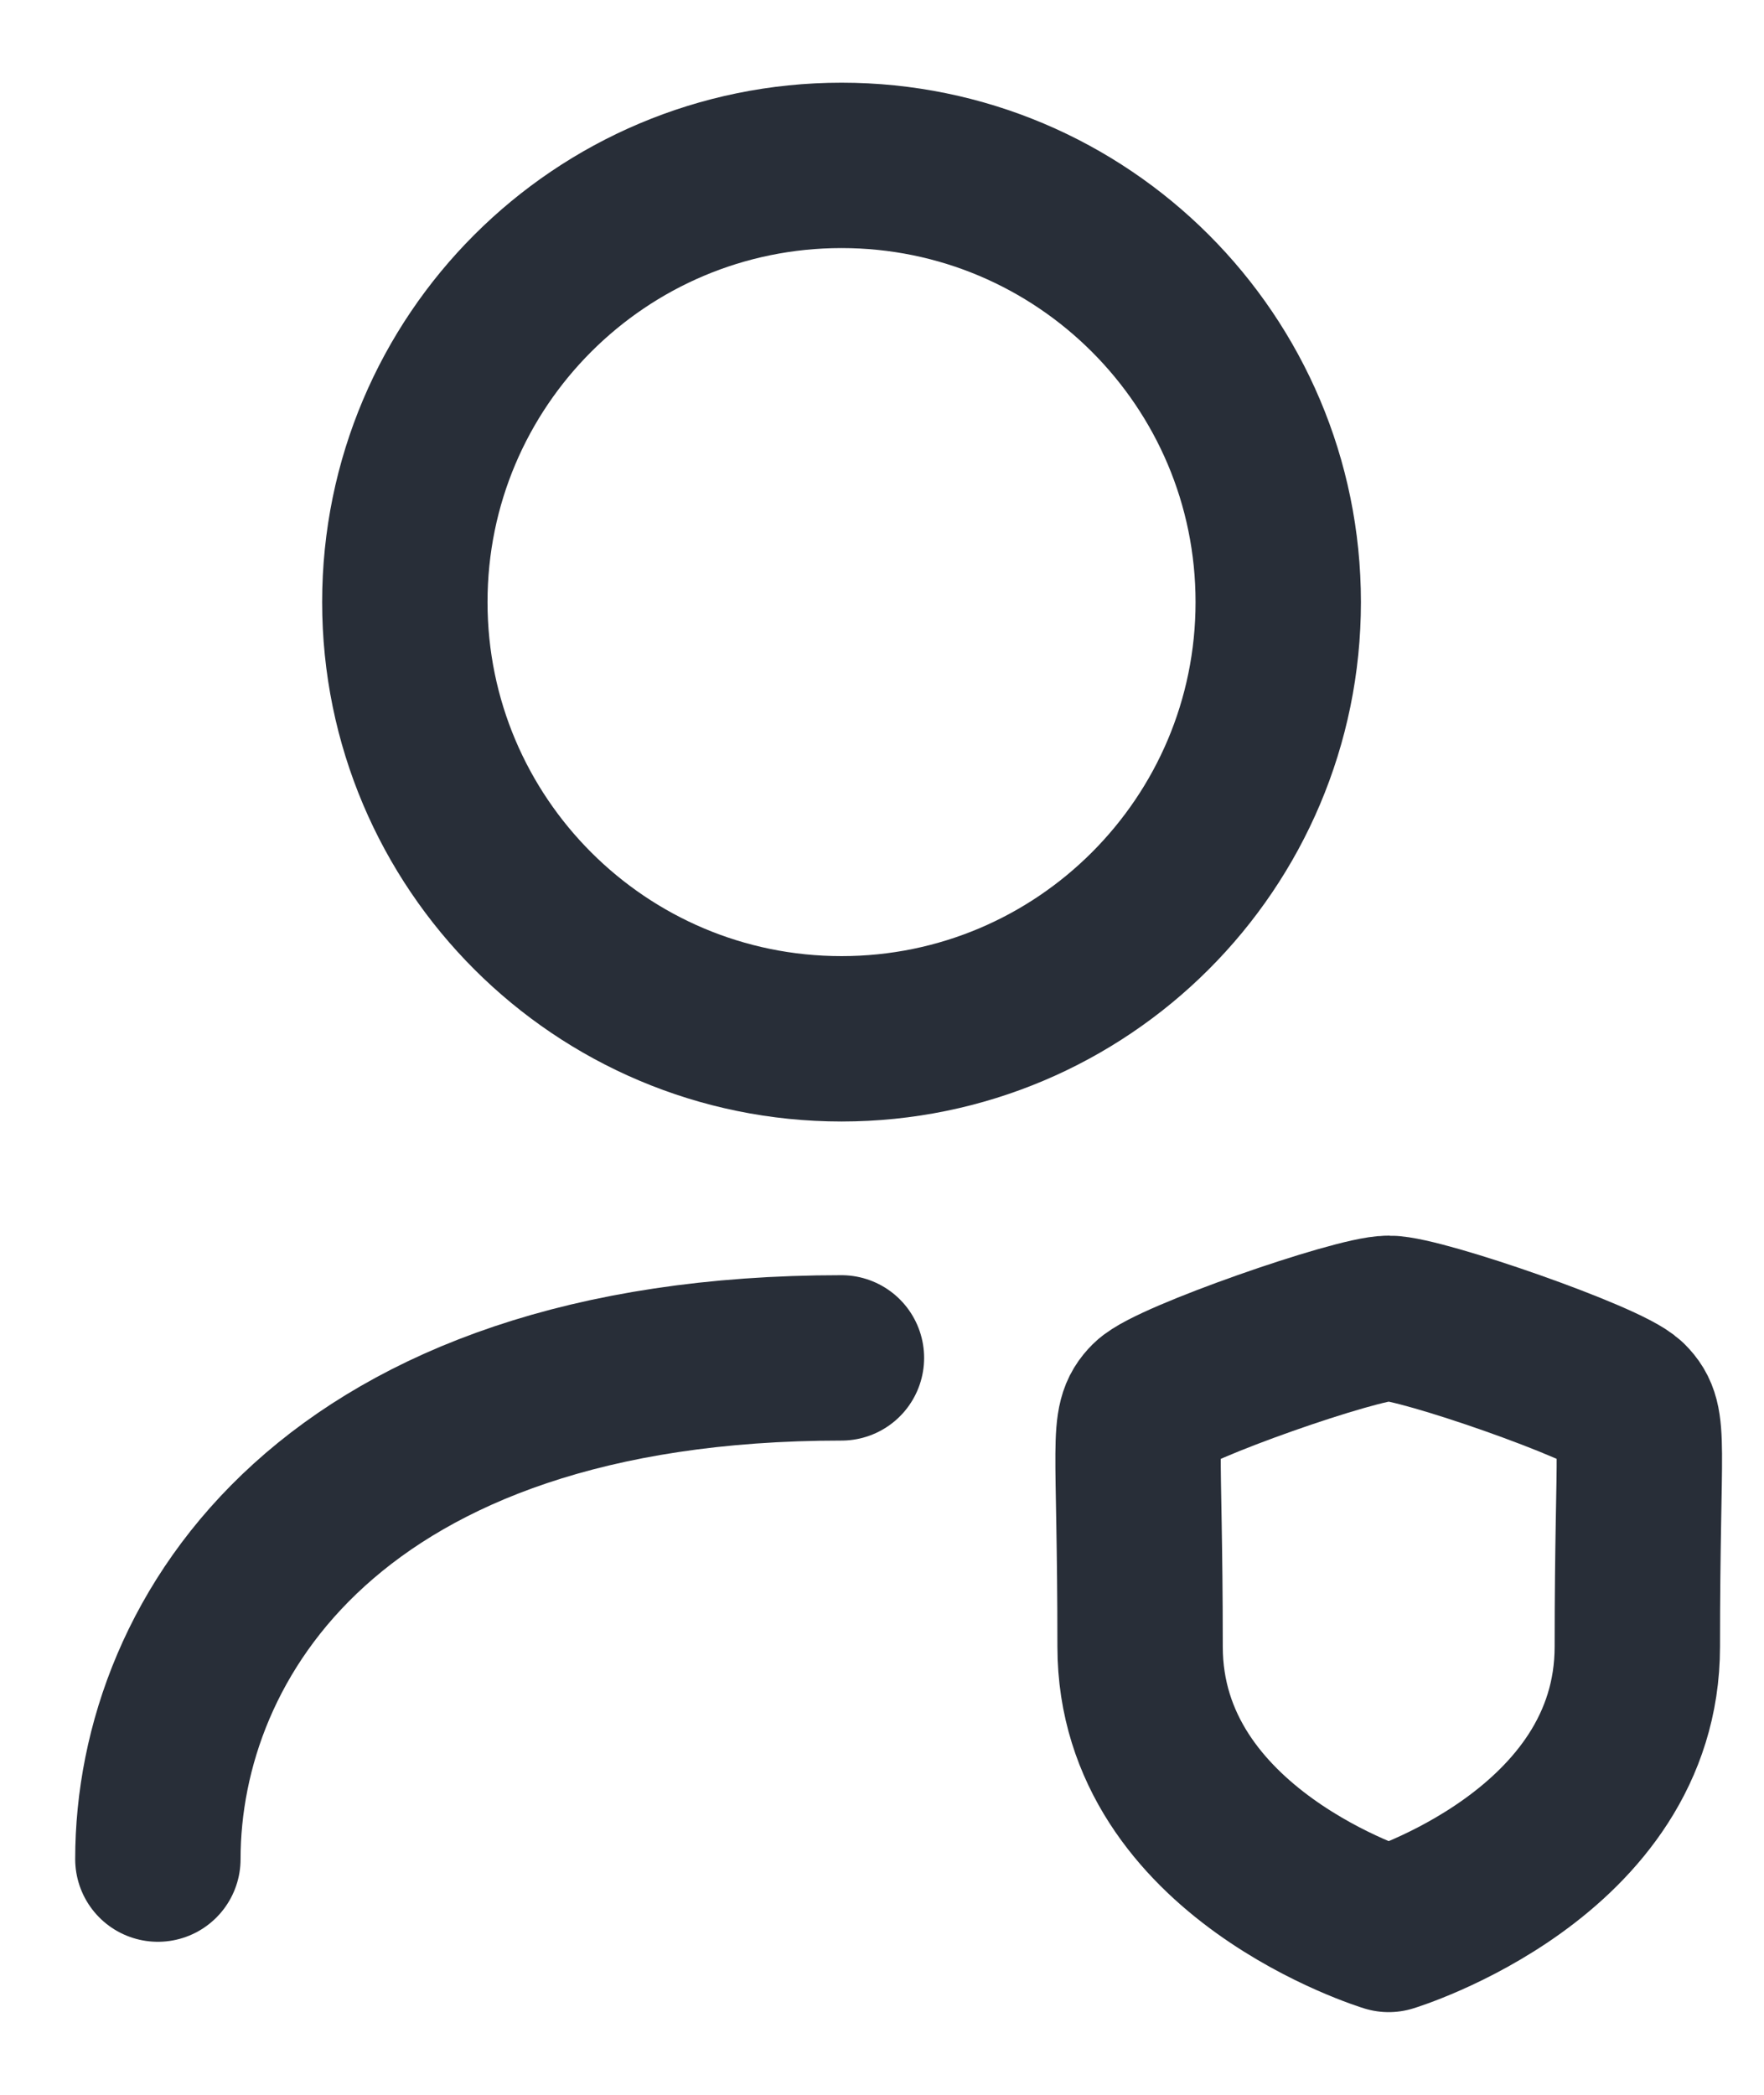
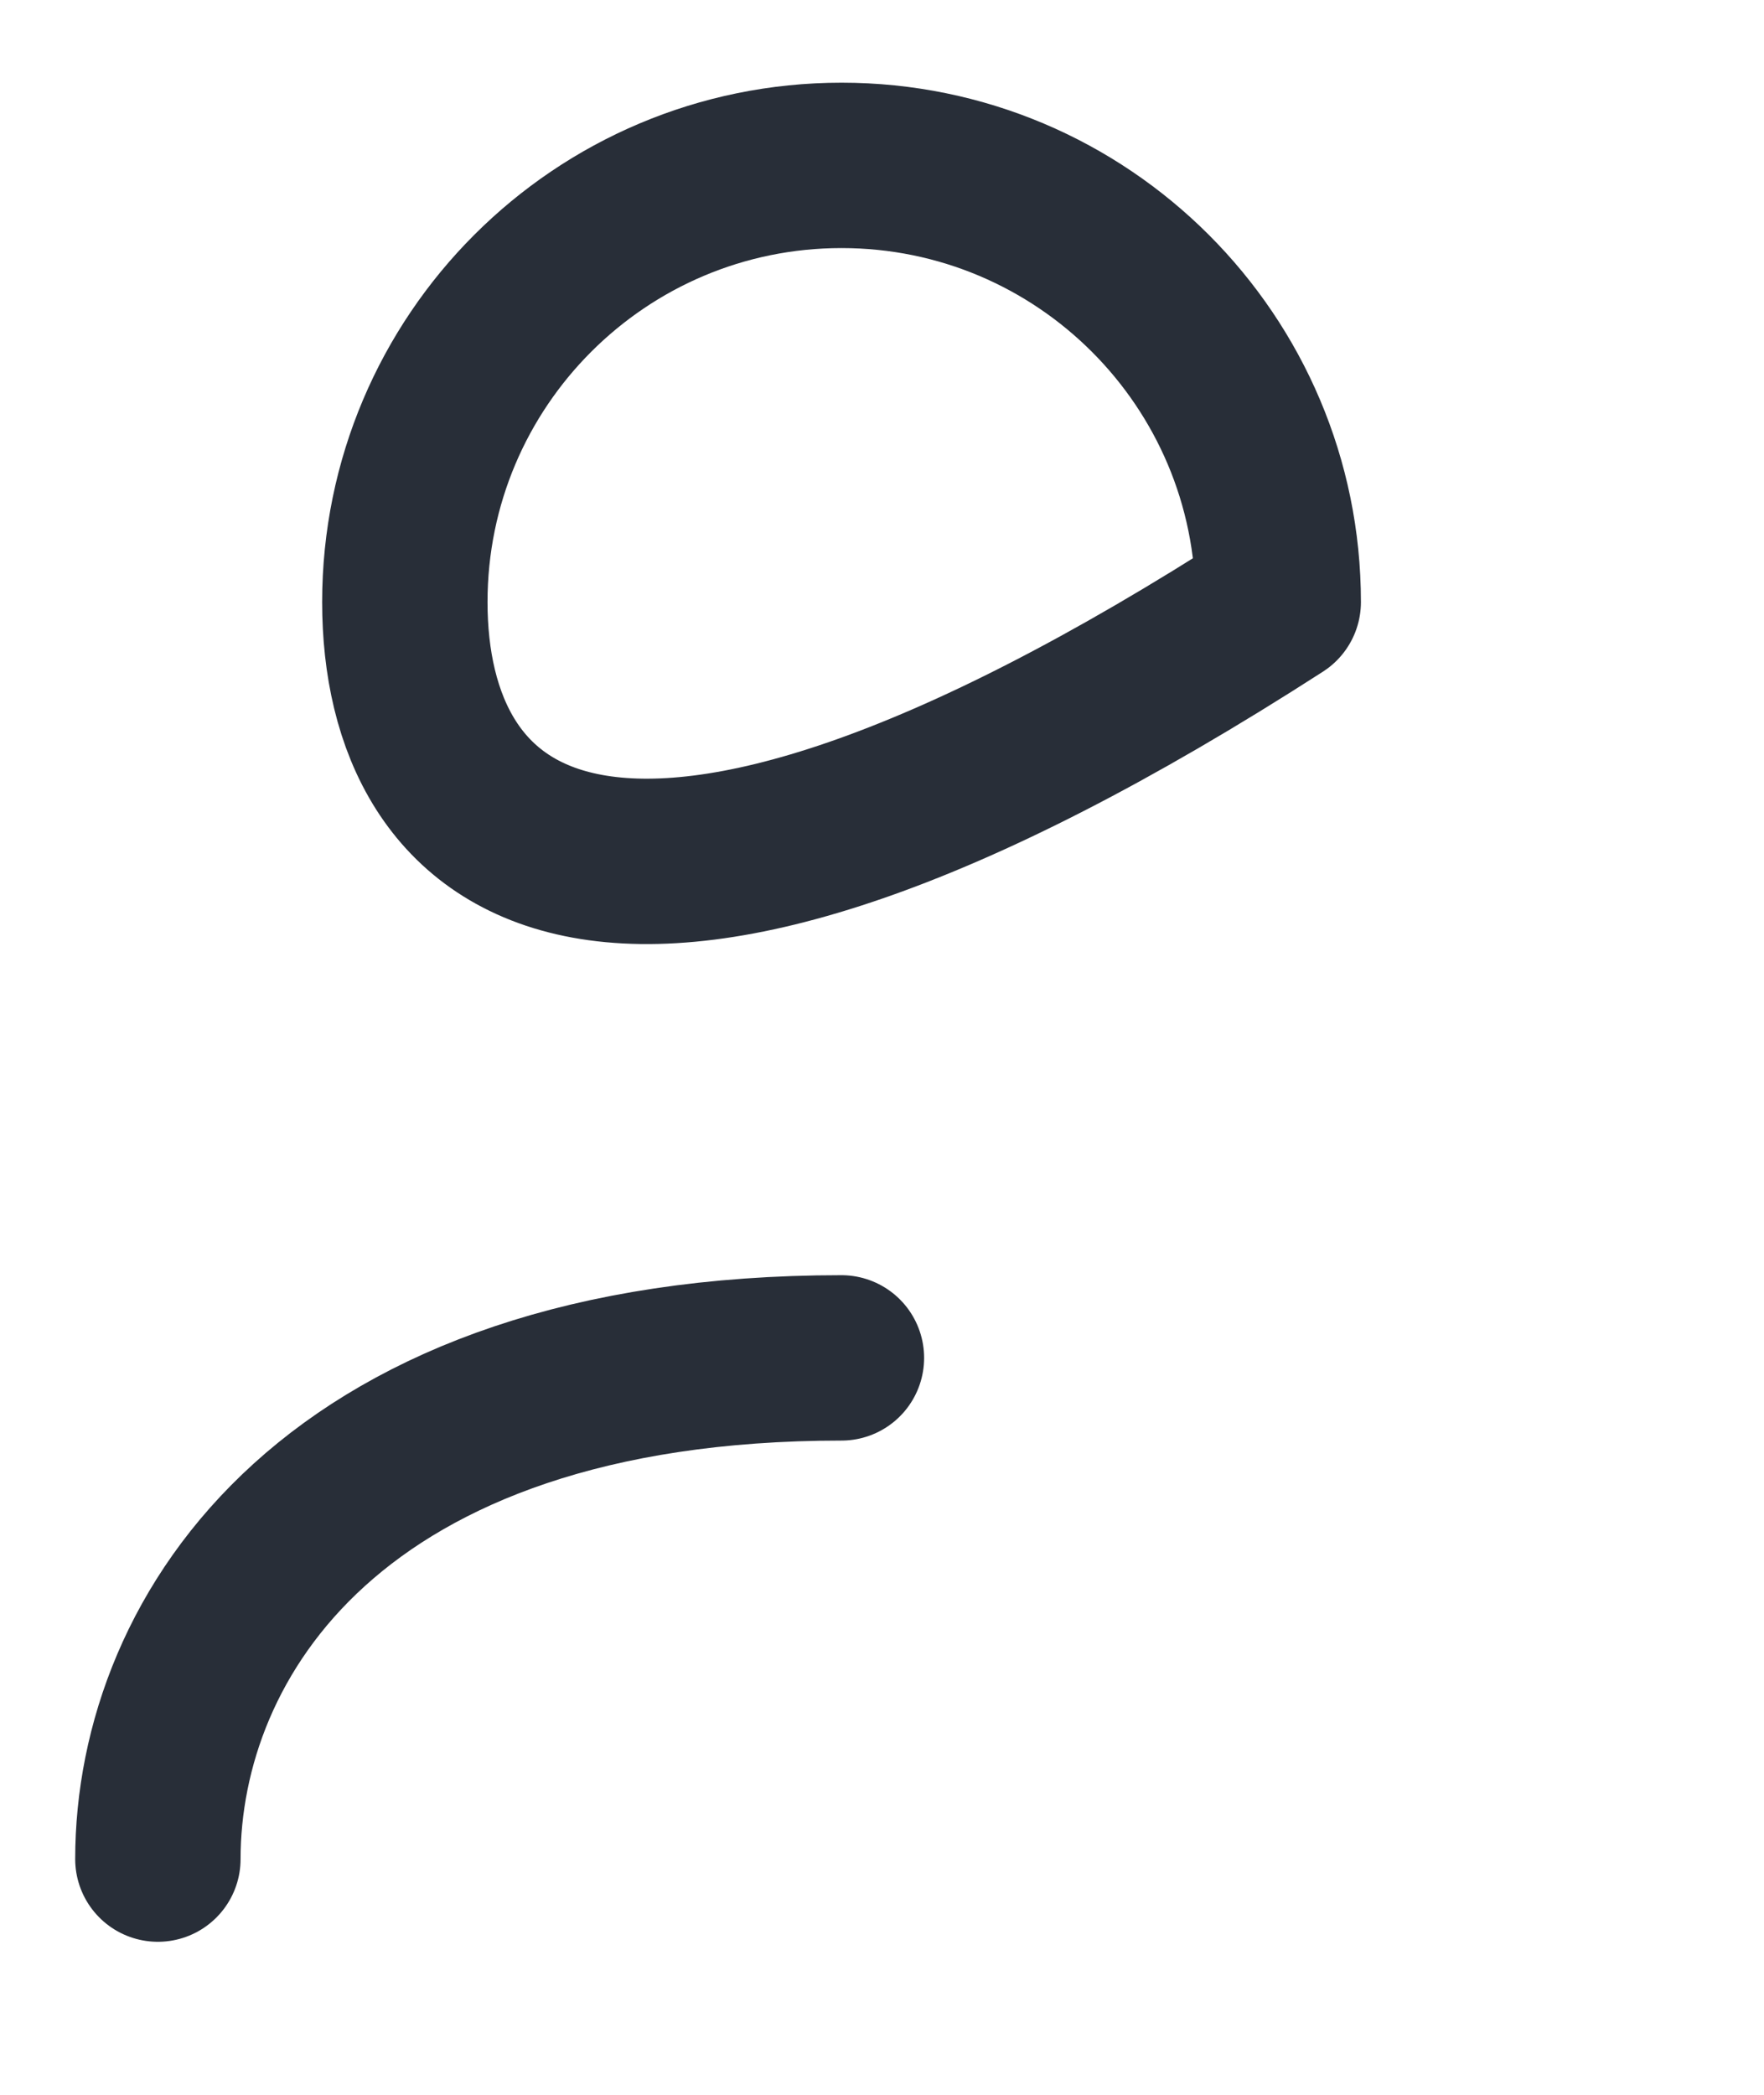
<svg xmlns="http://www.w3.org/2000/svg" width="16" height="19" viewBox="0 0 16 19" fill="none">
-   <path fill-rule="evenodd" clip-rule="evenodd" d="M12.596 17.5C12.596 17.5 14.851 16.816 14.851 14.935C14.851 13.052 14.933 12.906 14.752 12.724C14.57 12.542 12.892 11.957 12.596 11.957C12.3 11.957 10.621 12.543 10.44 12.724C10.259 12.905 10.341 13.052 10.341 14.935C10.341 16.816 12.596 17.5 12.596 17.5Z" stroke="#282E38" stroke-width="1.5" stroke-linecap="round" stroke-linejoin="round" />
-   <path fill-rule="evenodd" clip-rule="evenodd" d="M11.594 5.461C11.594 7.648 9.82 9.422 7.633 9.422C5.446 9.422 3.672 7.648 3.672 5.461C3.672 3.273 5.446 1.5 7.633 1.5C9.82 1.5 11.594 3.273 11.594 5.461Z" stroke="#282E38" stroke-width="1.5" stroke-linecap="round" stroke-linejoin="round" />
+   <path fill-rule="evenodd" clip-rule="evenodd" d="M11.594 5.461C5.446 9.422 3.672 7.648 3.672 5.461C3.672 3.273 5.446 1.5 7.633 1.5C9.82 1.5 11.594 3.273 11.594 5.461Z" stroke="#282E38" stroke-width="1.5" stroke-linecap="round" stroke-linejoin="round" />
  <path d="M1.432 16.862C1.432 14.837 3.029 12.316 7.632 12.316" stroke="#282E38" stroke-width="1.5" stroke-linecap="round" stroke-linejoin="round" />
</svg>